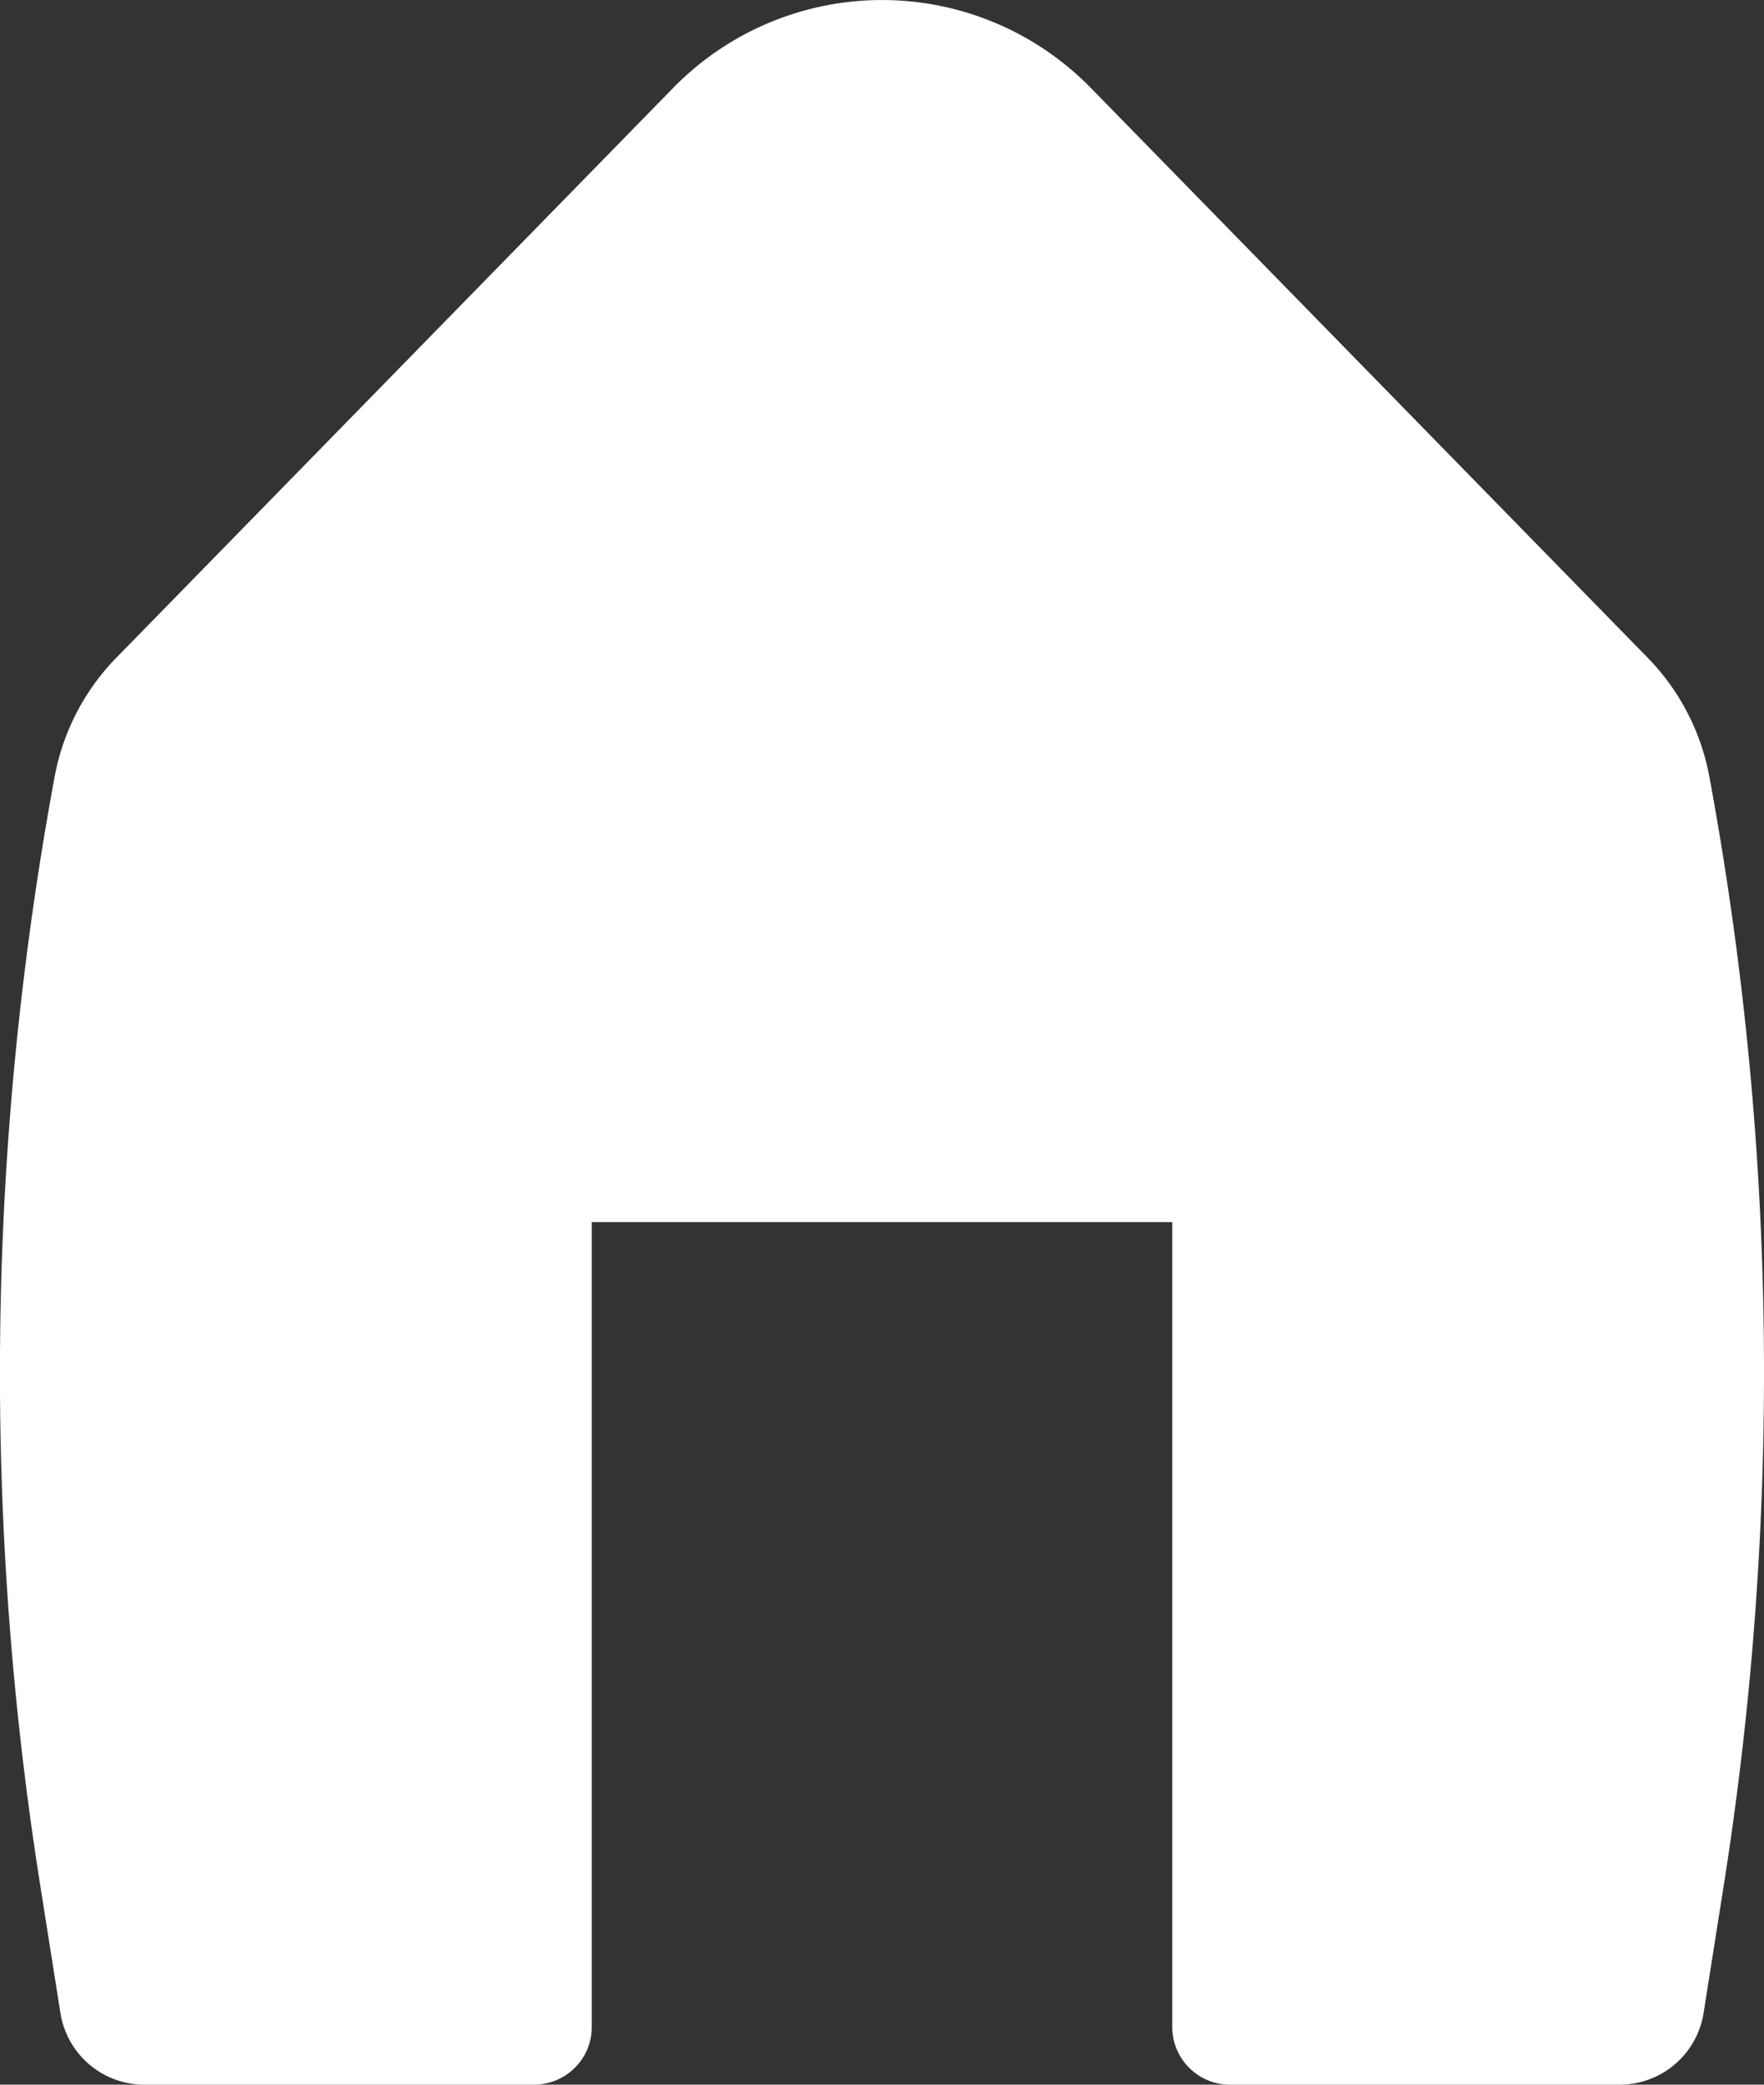
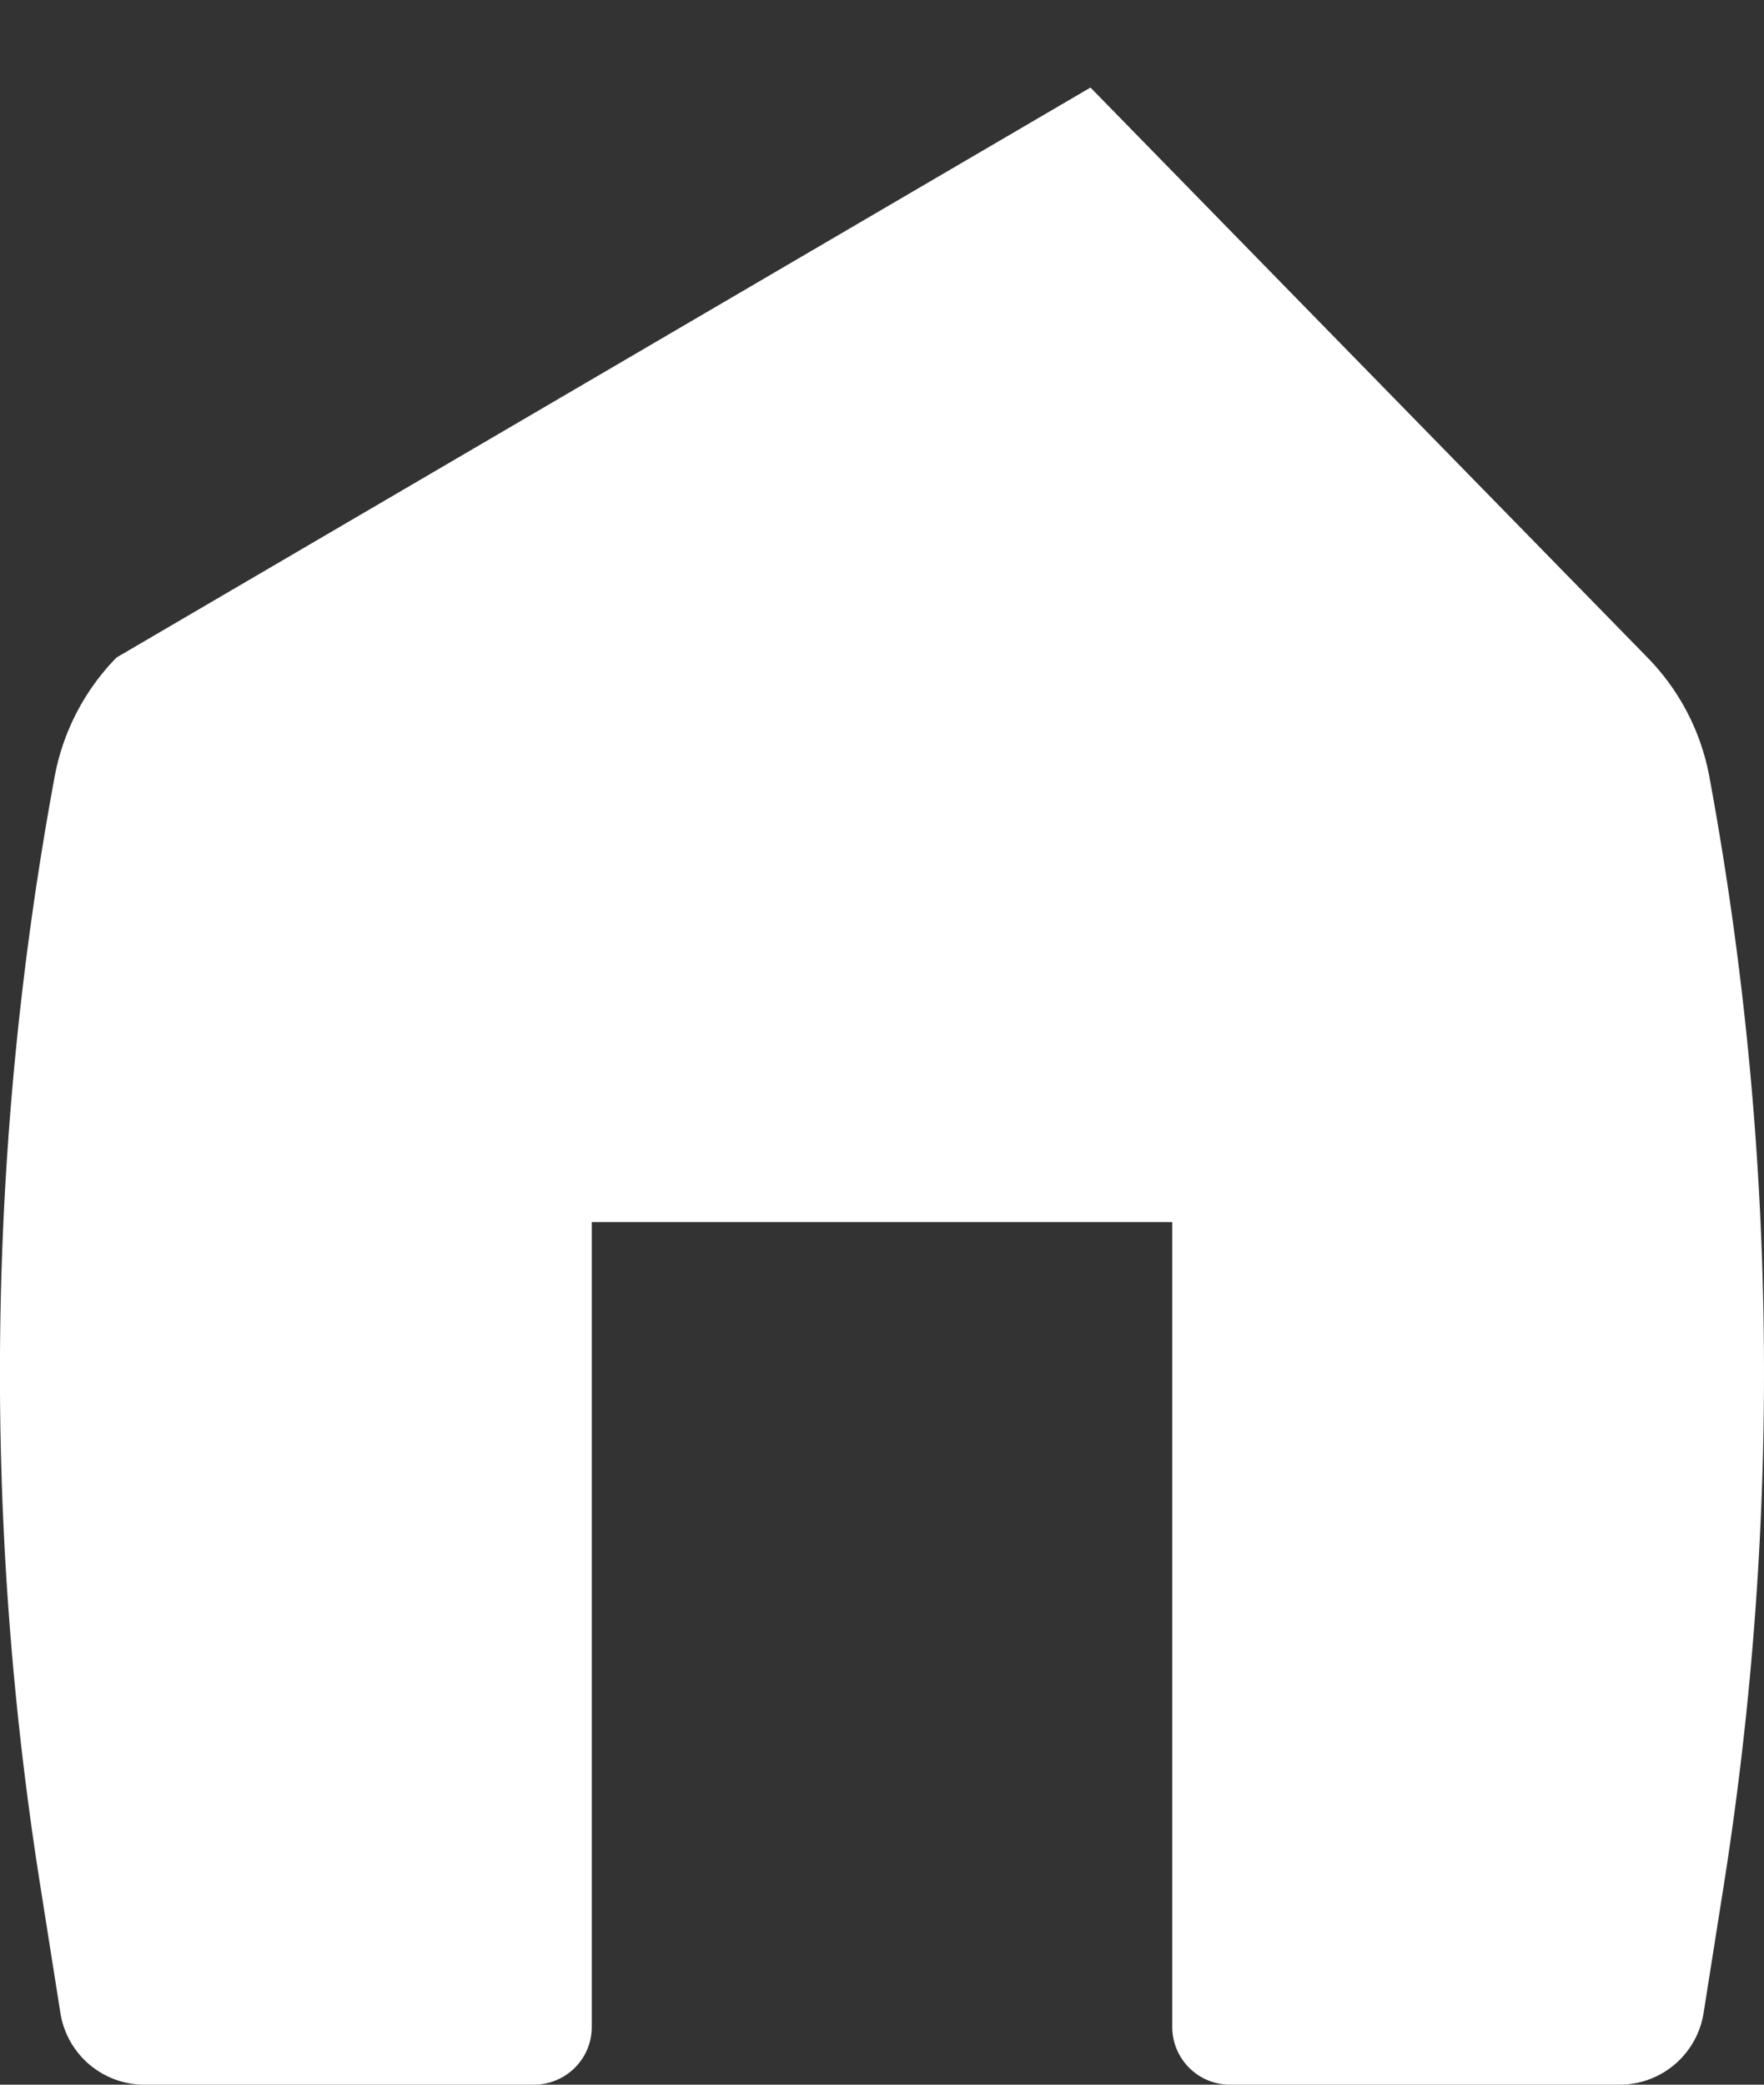
<svg xmlns="http://www.w3.org/2000/svg" width="11" height="13" viewBox="0 0 11 13" fill="none">
  <rect x="0" y="0" width="11" height="13" fill="#333333" stroke="none" />
-   <path d="M6.8.546a1.821 1.821 0 00-2.6 0L.727 4.1c-.2.204-.334.463-.386.742a20.44 20.44 0 00-.092 6.903l.128.81A.53.53 0 00.901 13h2.427c.2 0 .362-.16.362-.359v-5.02h3.62v5.02a.36.36 0 00.362.359h2.426a.53.53 0 00.525-.445l.128-.81c.36-2.29.33-4.624-.092-6.903a1.435 1.435 0 00-.386-.742L6.8.546z" fill="#fff" />
+   <path d="M6.8.546L.727 4.1c-.2.204-.334.463-.386.742a20.44 20.44 0 00-.092 6.903l.128.81A.53.53 0 00.901 13h2.427c.2 0 .362-.16.362-.359v-5.02h3.62v5.02a.36.36 0 00.362.359h2.426a.53.53 0 00.525-.445l.128-.81c.36-2.29.33-4.624-.092-6.903a1.435 1.435 0 00-.386-.742L6.8.546z" fill="#fff" />
</svg>